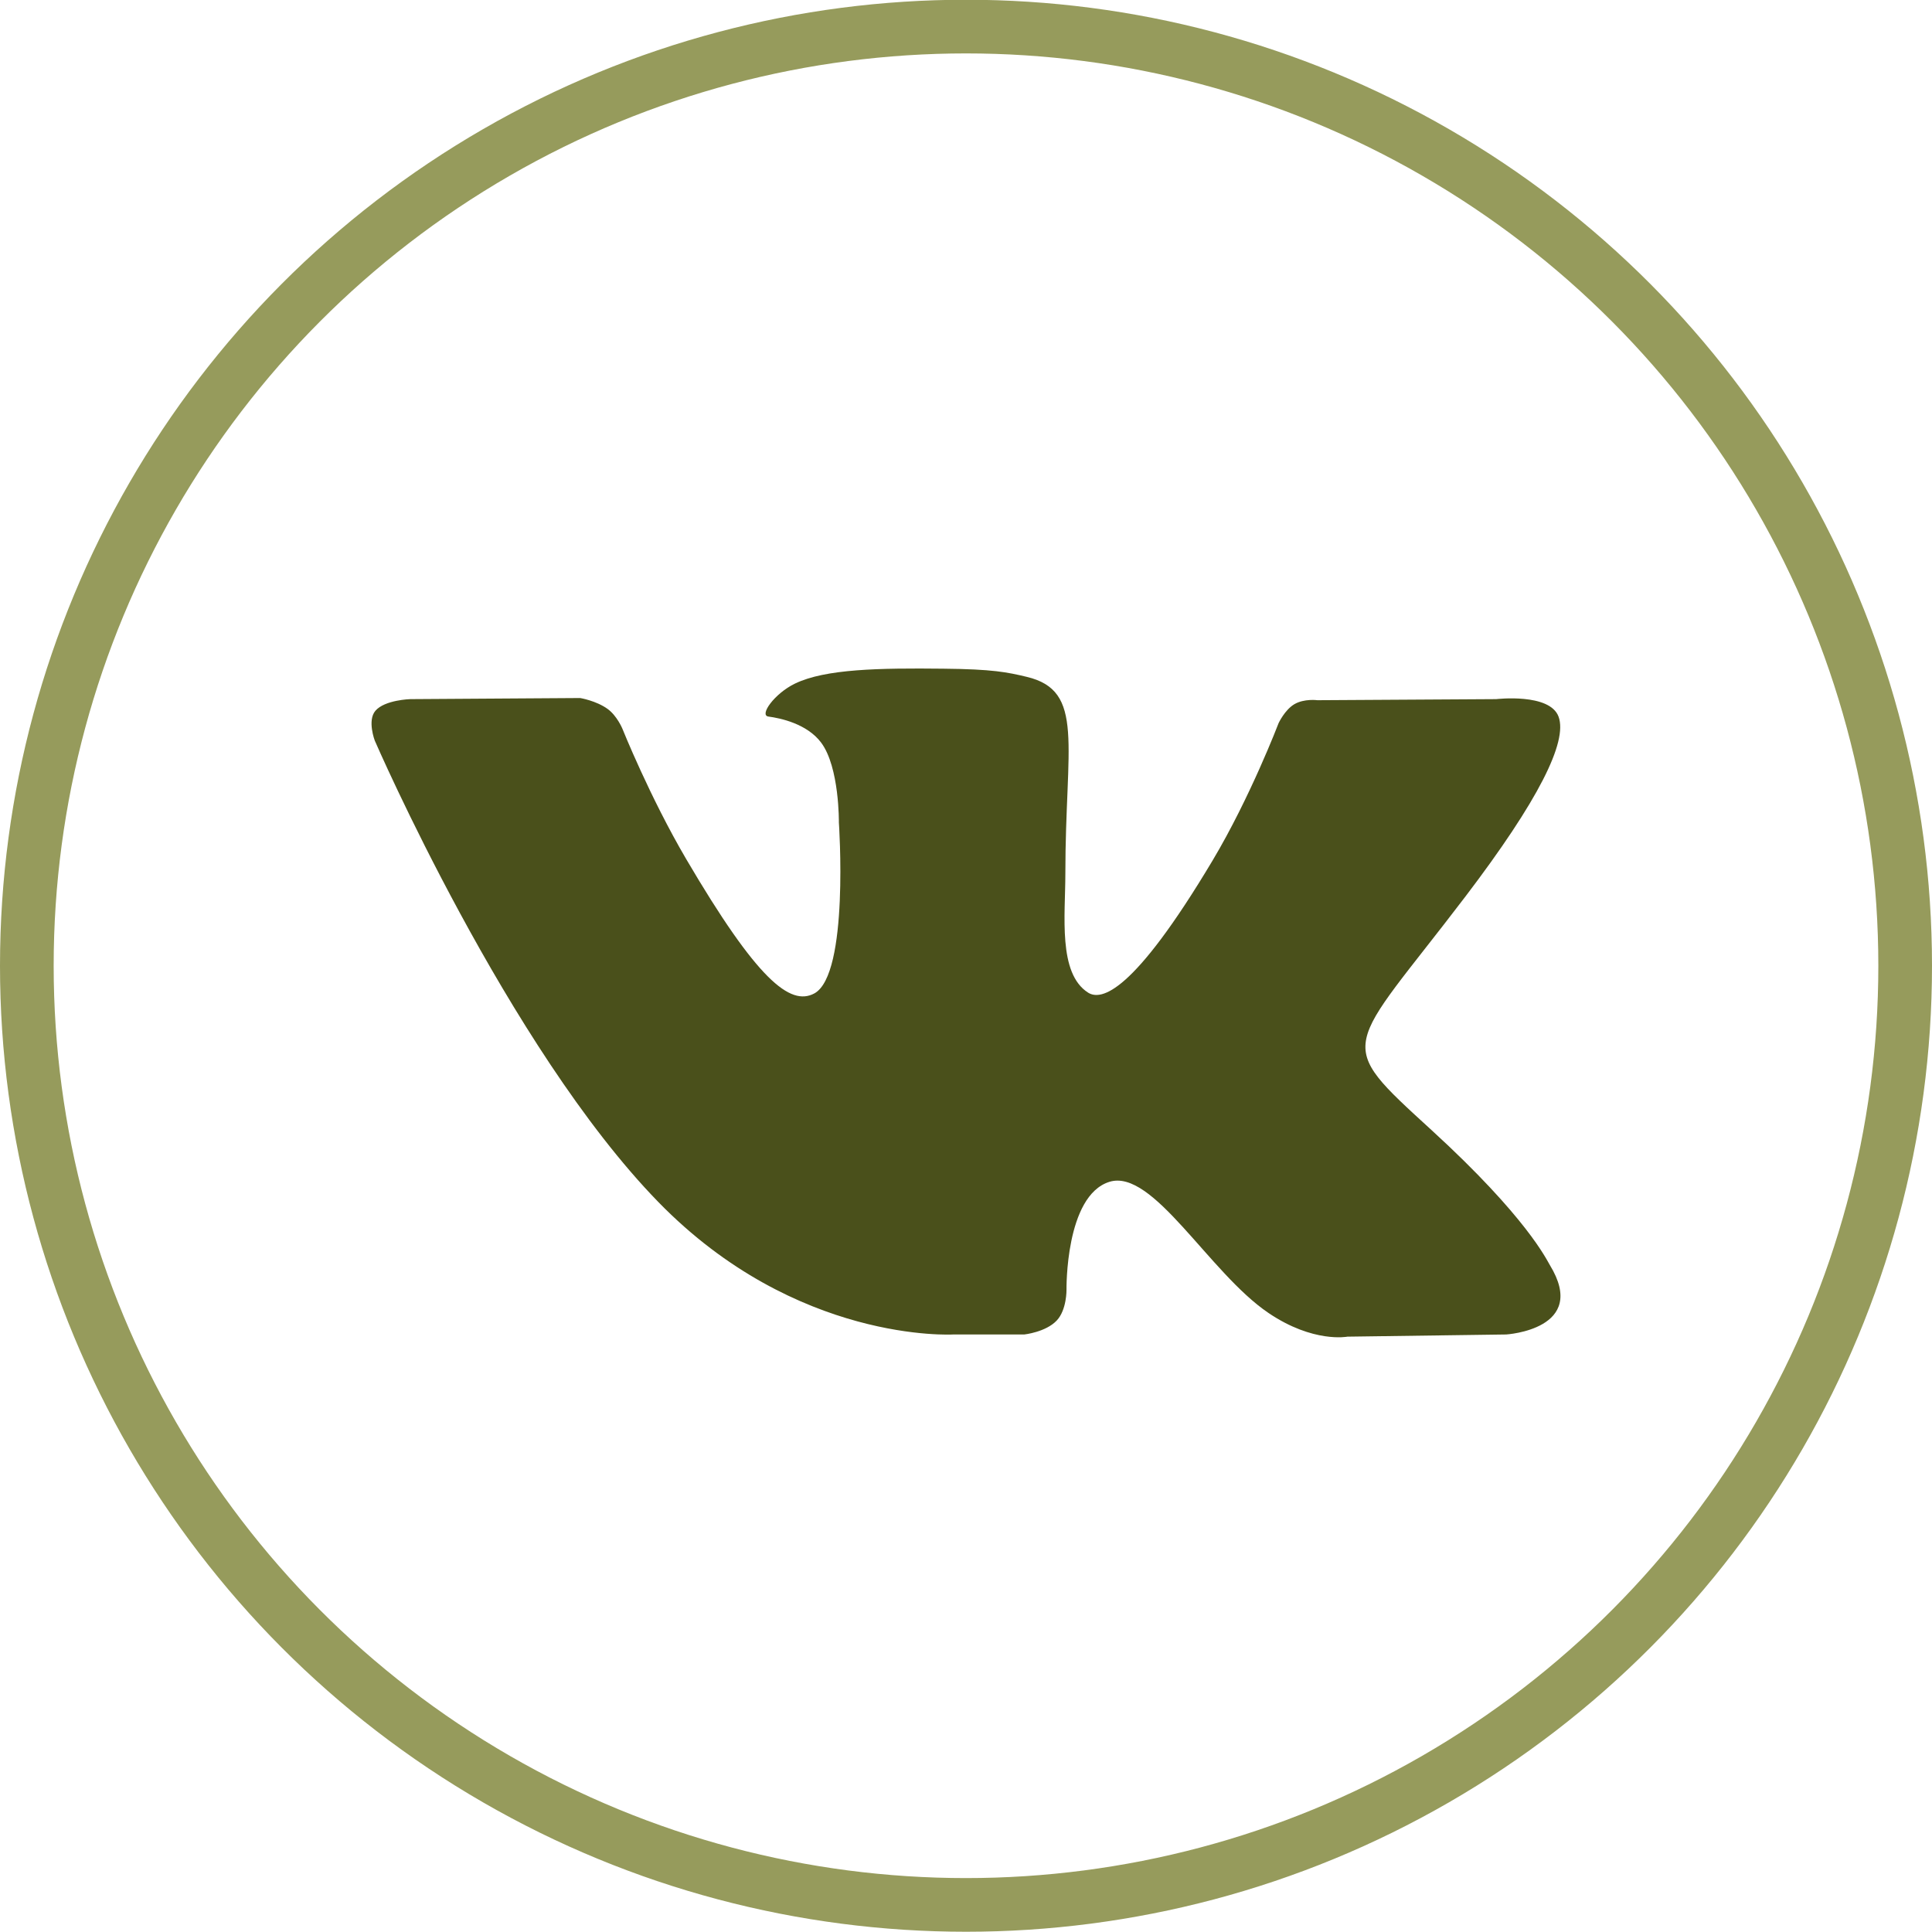
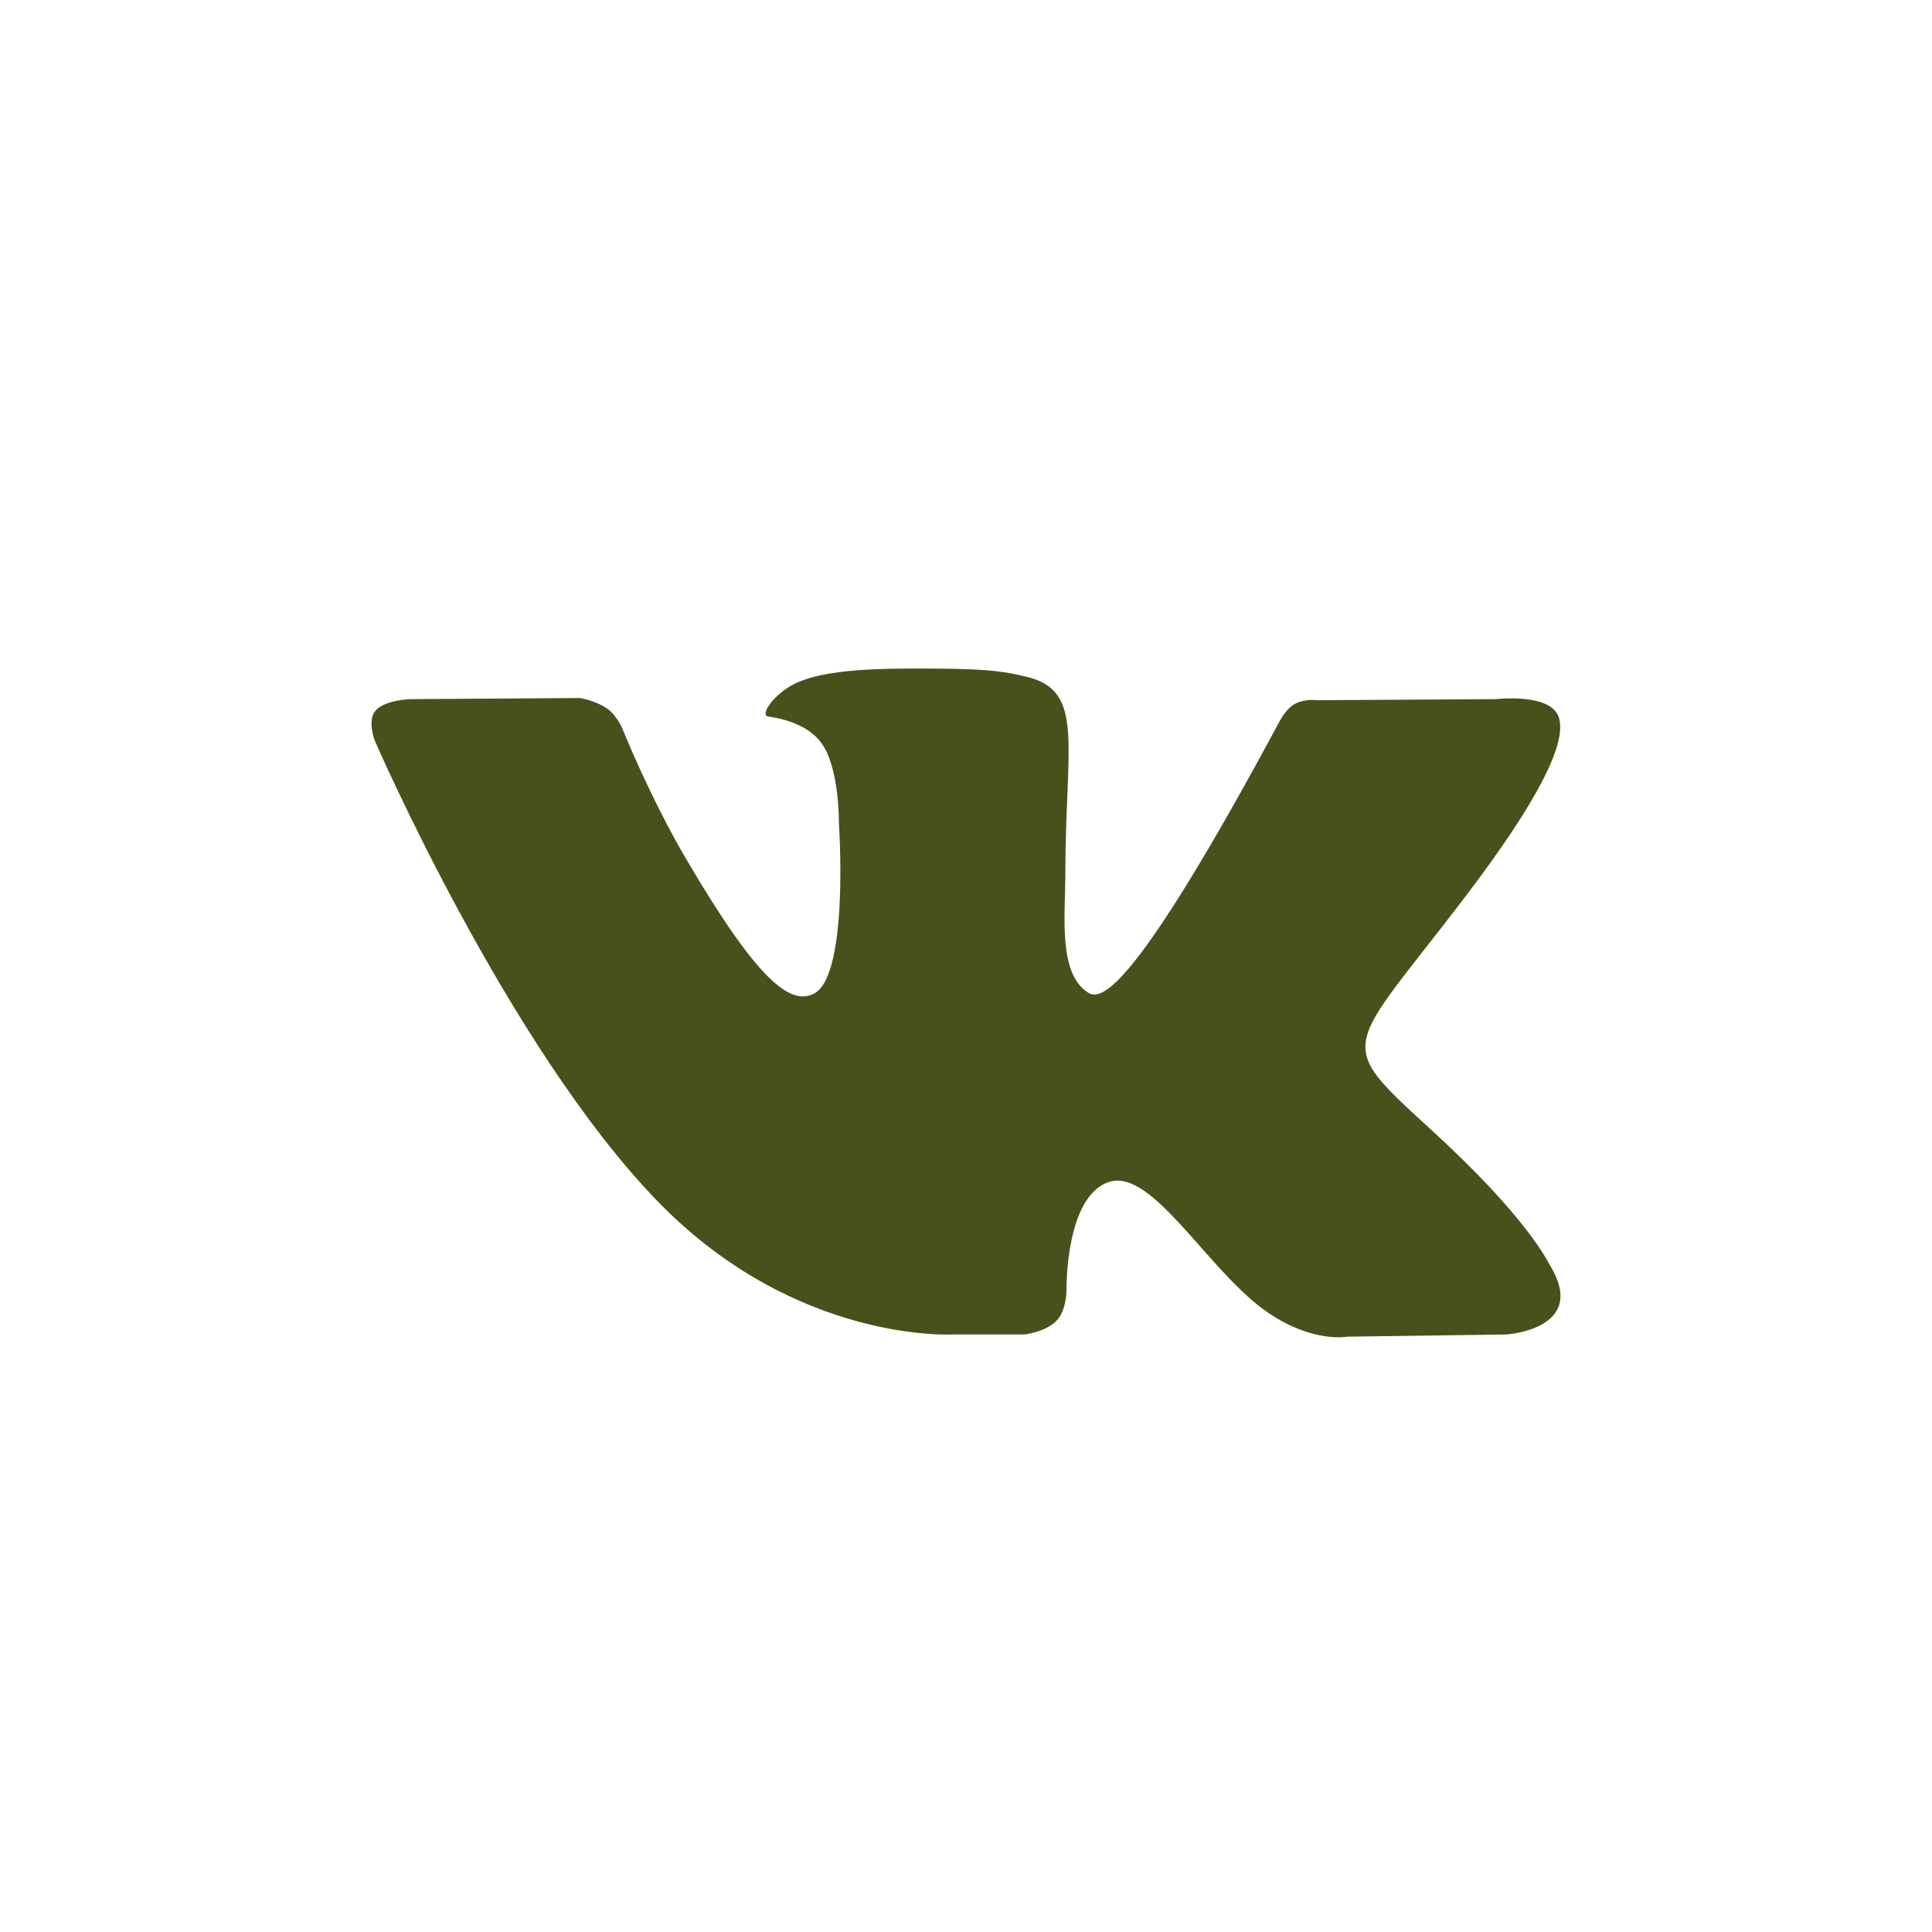
<svg xmlns="http://www.w3.org/2000/svg" width="54" height="54" viewBox="0 0 54 54" fill="none">
-   <circle cx="27" cy="26.993" r="26.25" stroke="#969B5C" stroke-width="1.5" />
  <g clip-path="url(#clip0_21_65)">
-     <path fill-rule="evenodd" clip-rule="evenodd" d="M26.643 37.299H28.63C28.63 37.299 29.23 37.234 29.536 36.909C29.819 36.609 29.809 36.048 29.809 36.048C29.809 36.048 29.77 33.421 31.007 33.033C32.226 32.651 33.793 35.573 35.452 36.696C36.707 37.547 37.661 37.36 37.661 37.36L42.099 37.299C42.099 37.299 44.42 37.158 43.319 35.359C43.229 35.212 42.677 34.027 40.02 31.594C37.236 29.048 37.61 29.459 40.962 25.054C43.002 22.372 43.819 20.734 43.563 20.033C43.32 19.364 41.819 19.541 41.819 19.541L36.822 19.571C36.822 19.571 36.452 19.521 36.177 19.683C35.909 19.842 35.737 20.212 35.737 20.212C35.737 20.212 34.945 22.288 33.891 24.053C31.666 27.779 30.776 27.975 30.412 27.744C29.566 27.205 29.777 25.579 29.777 24.423C29.777 20.812 30.334 19.307 28.697 18.918C28.154 18.789 27.753 18.703 26.364 18.69C24.582 18.671 23.073 18.694 22.219 19.107C21.65 19.381 21.211 19.993 21.478 20.028C21.808 20.072 22.557 20.227 22.953 20.759C23.465 21.447 23.447 22.989 23.447 22.989C23.447 22.989 23.742 27.238 22.76 27.767C22.086 28.128 21.163 27.39 19.178 24.009C18.162 22.278 17.395 20.365 17.395 20.365C17.395 20.365 17.247 20.007 16.983 19.815C16.663 19.584 16.216 19.51 16.216 19.51L11.467 19.541C11.467 19.541 10.755 19.561 10.493 19.866C10.26 20.138 10.475 20.7 10.475 20.7C10.475 20.7 14.192 29.276 18.401 33.597C22.261 37.559 26.643 37.299 26.643 37.299Z" fill="#4A501B" />
+     <path fill-rule="evenodd" clip-rule="evenodd" d="M26.643 37.299H28.63C28.63 37.299 29.23 37.234 29.536 36.909C29.819 36.609 29.809 36.048 29.809 36.048C29.809 36.048 29.77 33.421 31.007 33.033C32.226 32.651 33.793 35.573 35.452 36.696C36.707 37.547 37.661 37.36 37.661 37.36L42.099 37.299C42.099 37.299 44.42 37.158 43.319 35.359C43.229 35.212 42.677 34.027 40.02 31.594C37.236 29.048 37.61 29.459 40.962 25.054C43.002 22.372 43.819 20.734 43.563 20.033C43.32 19.364 41.819 19.541 41.819 19.541L36.822 19.571C36.822 19.571 36.452 19.521 36.177 19.683C35.909 19.842 35.737 20.212 35.737 20.212C31.666 27.779 30.776 27.975 30.412 27.744C29.566 27.205 29.777 25.579 29.777 24.423C29.777 20.812 30.334 19.307 28.697 18.918C28.154 18.789 27.753 18.703 26.364 18.69C24.582 18.671 23.073 18.694 22.219 19.107C21.65 19.381 21.211 19.993 21.478 20.028C21.808 20.072 22.557 20.227 22.953 20.759C23.465 21.447 23.447 22.989 23.447 22.989C23.447 22.989 23.742 27.238 22.76 27.767C22.086 28.128 21.163 27.39 19.178 24.009C18.162 22.278 17.395 20.365 17.395 20.365C17.395 20.365 17.247 20.007 16.983 19.815C16.663 19.584 16.216 19.51 16.216 19.51L11.467 19.541C11.467 19.541 10.755 19.561 10.493 19.866C10.26 20.138 10.475 20.7 10.475 20.7C10.475 20.7 14.192 29.276 18.401 33.597C22.261 37.559 26.643 37.299 26.643 37.299Z" fill="#4A501B" />
  </g>
  <defs>
    <clipPath id="clip0_21_65">
      <rect width="33.231" height="18.692" fill="white" transform="translate(10.384 18.685)" />
    </clipPath>
  </defs>
</svg>